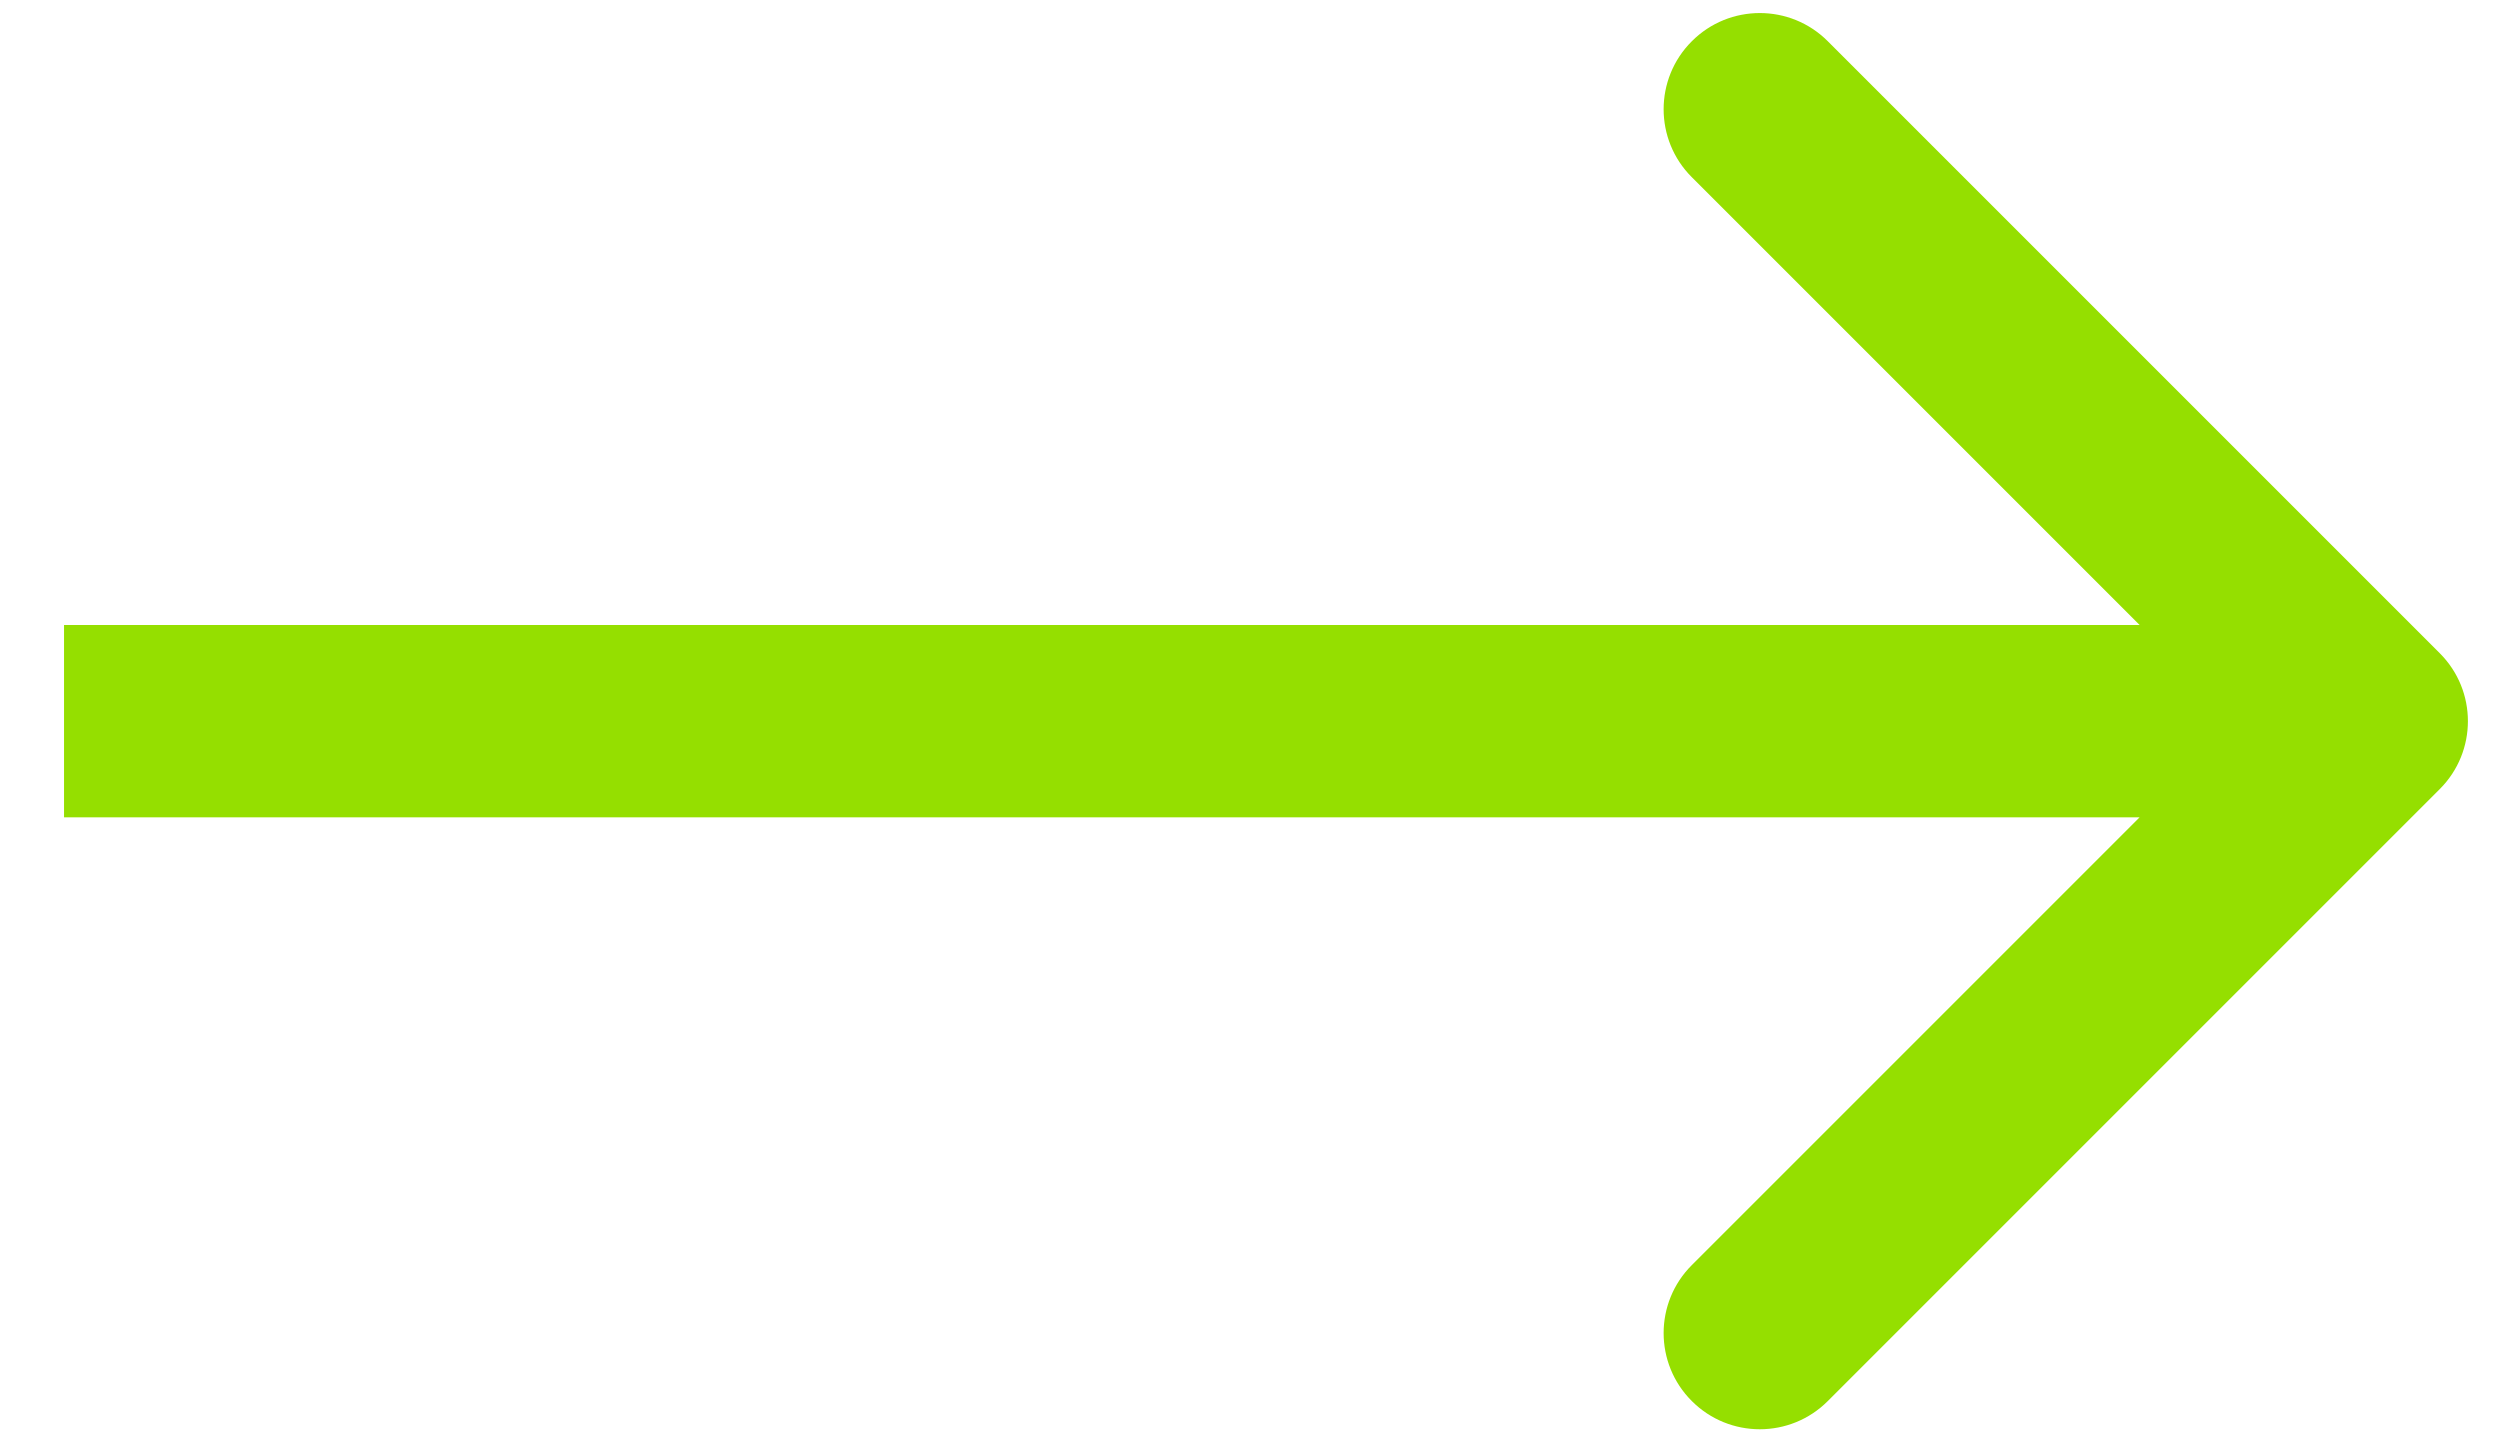
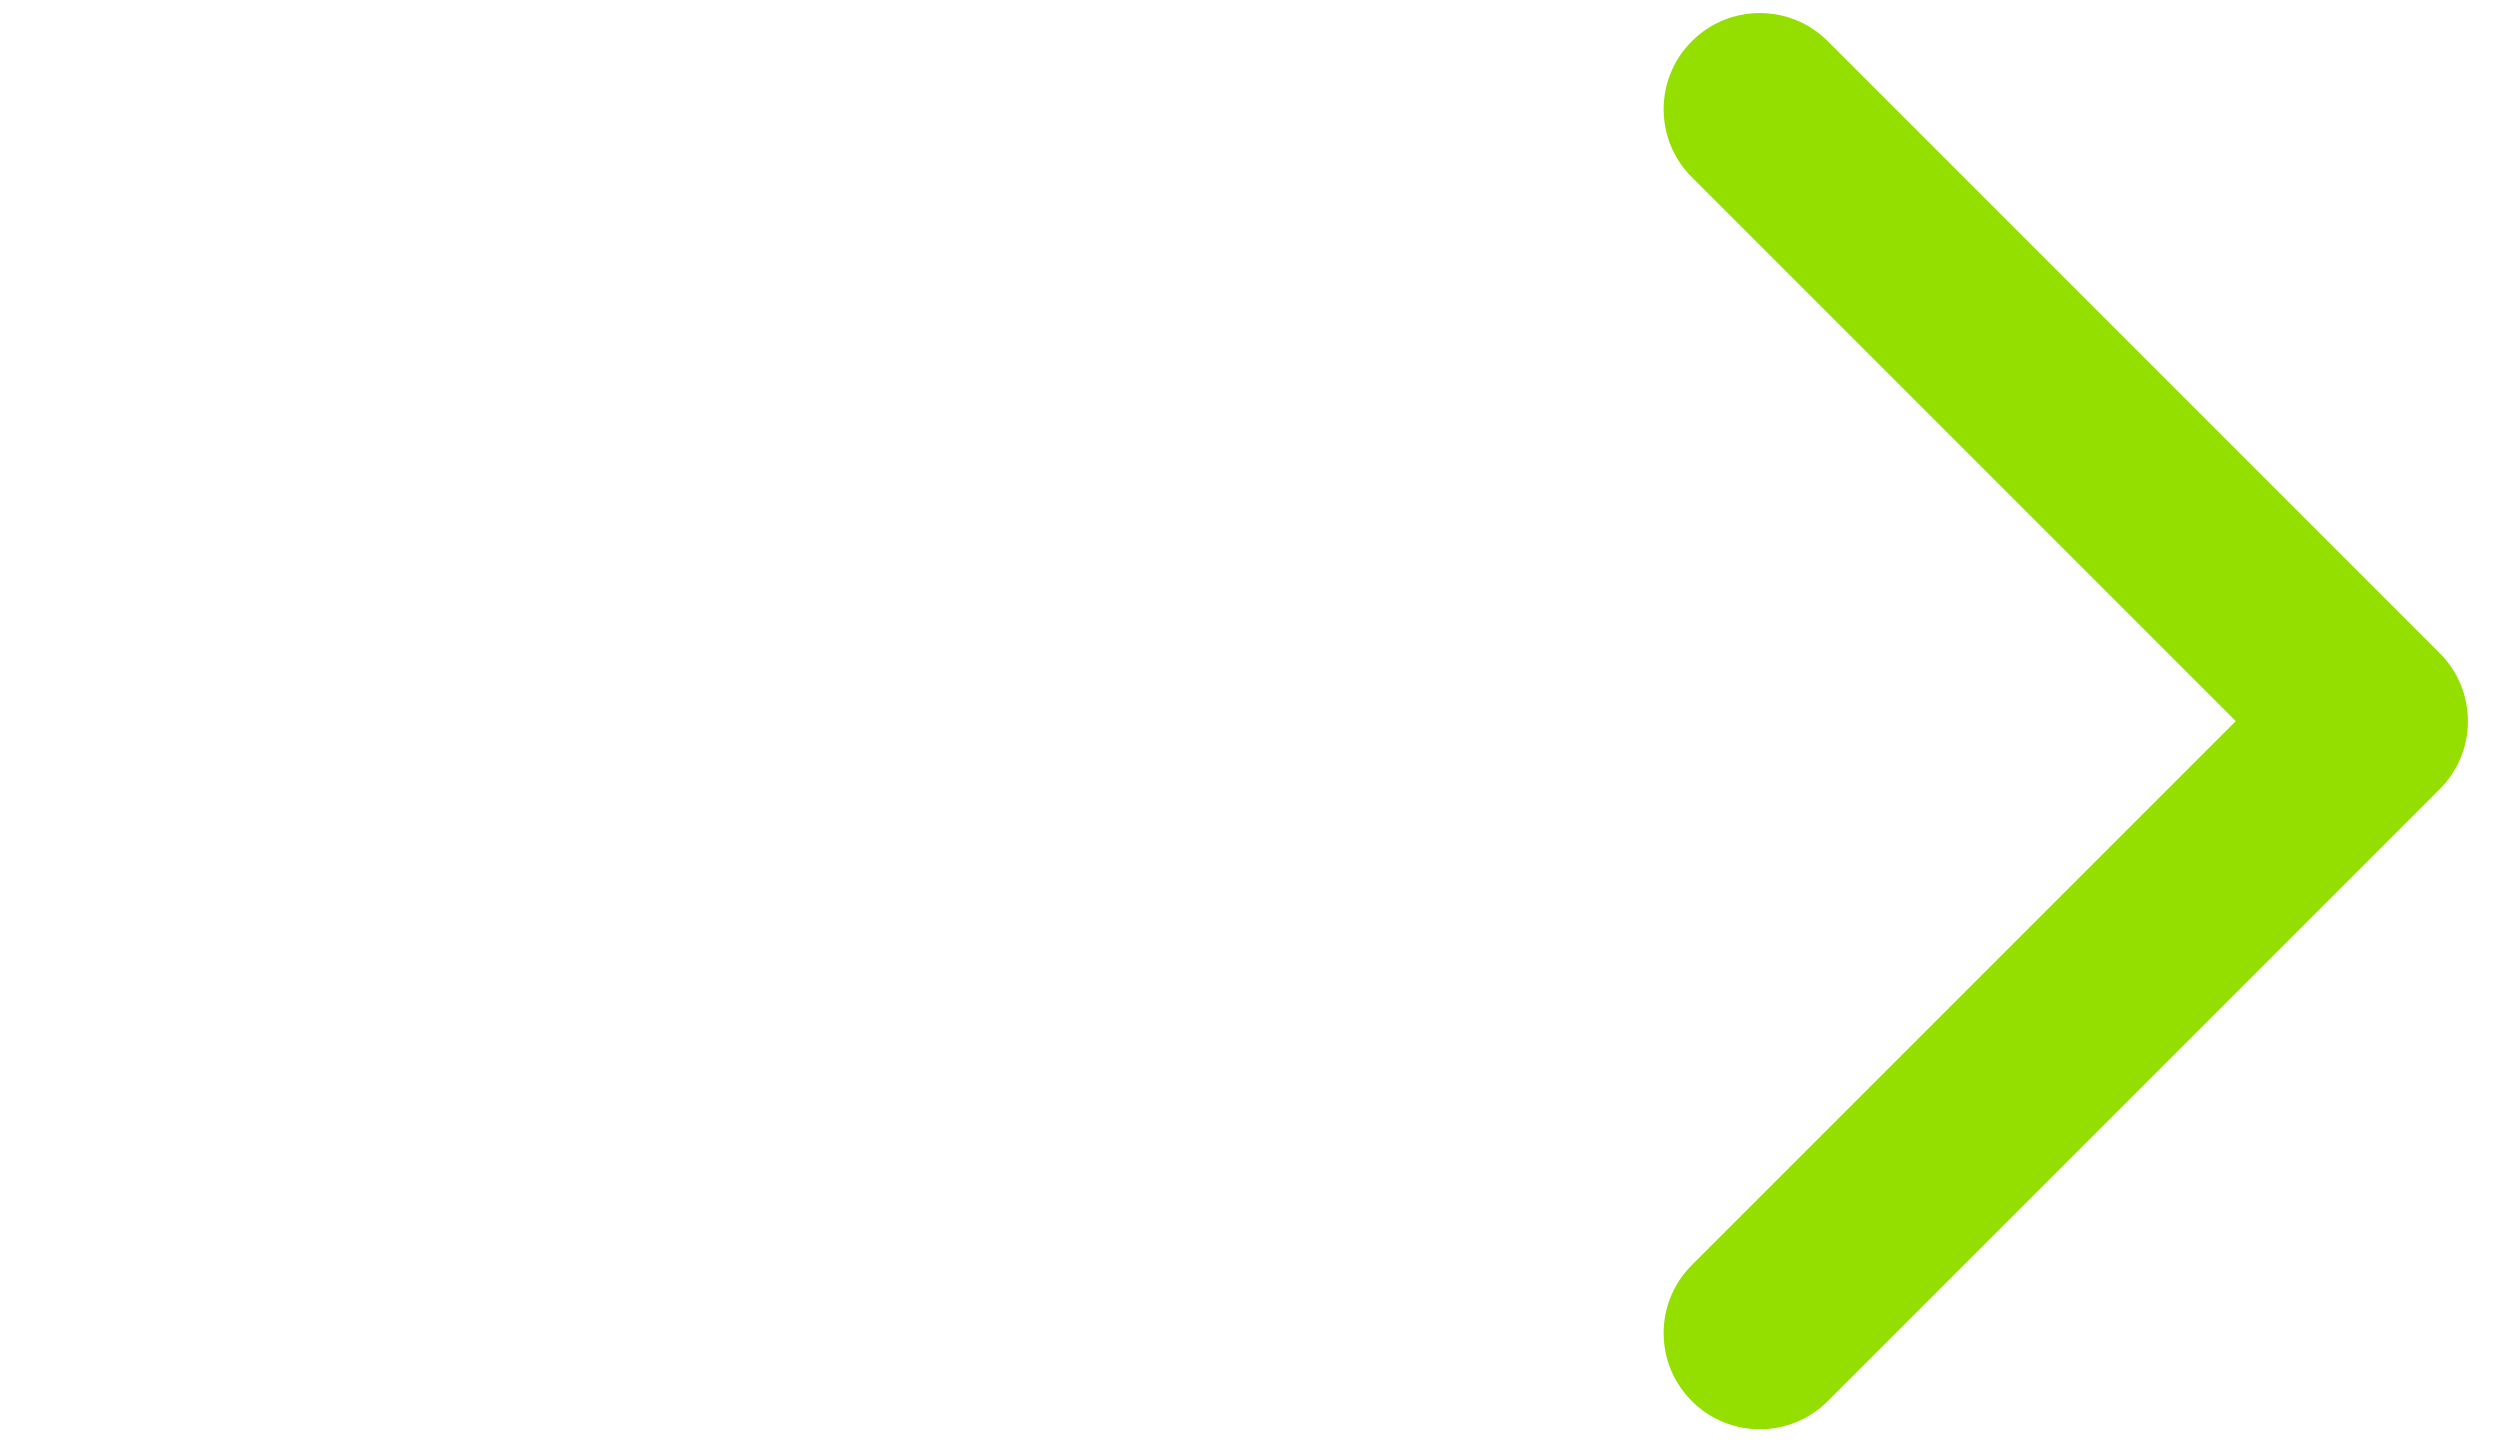
<svg xmlns="http://www.w3.org/2000/svg" width="26" height="15" viewBox="0 0 26 15" fill="none">
-   <path d="M25.373 8.207C25.764 7.817 25.764 7.183 25.373 6.793L19.009 0.429C18.619 0.038 17.985 0.038 17.595 0.429C17.204 0.819 17.204 1.453 17.595 1.843L23.252 7.5L17.595 13.157C17.204 13.547 17.204 14.181 17.595 14.571C17.985 14.962 18.619 14.962 19.009 14.571L25.373 8.207ZM0.666 8.5H24.666V6.5H0.666V8.5Z" fill="#95DF00" />
+   <path d="M25.373 8.207C25.764 7.817 25.764 7.183 25.373 6.793L19.009 0.429C18.619 0.038 17.985 0.038 17.595 0.429C17.204 0.819 17.204 1.453 17.595 1.843L23.252 7.5L17.595 13.157C17.204 13.547 17.204 14.181 17.595 14.571C17.985 14.962 18.619 14.962 19.009 14.571L25.373 8.207ZM0.666 8.5H24.666H0.666V8.5Z" fill="#95DF00" />
</svg>